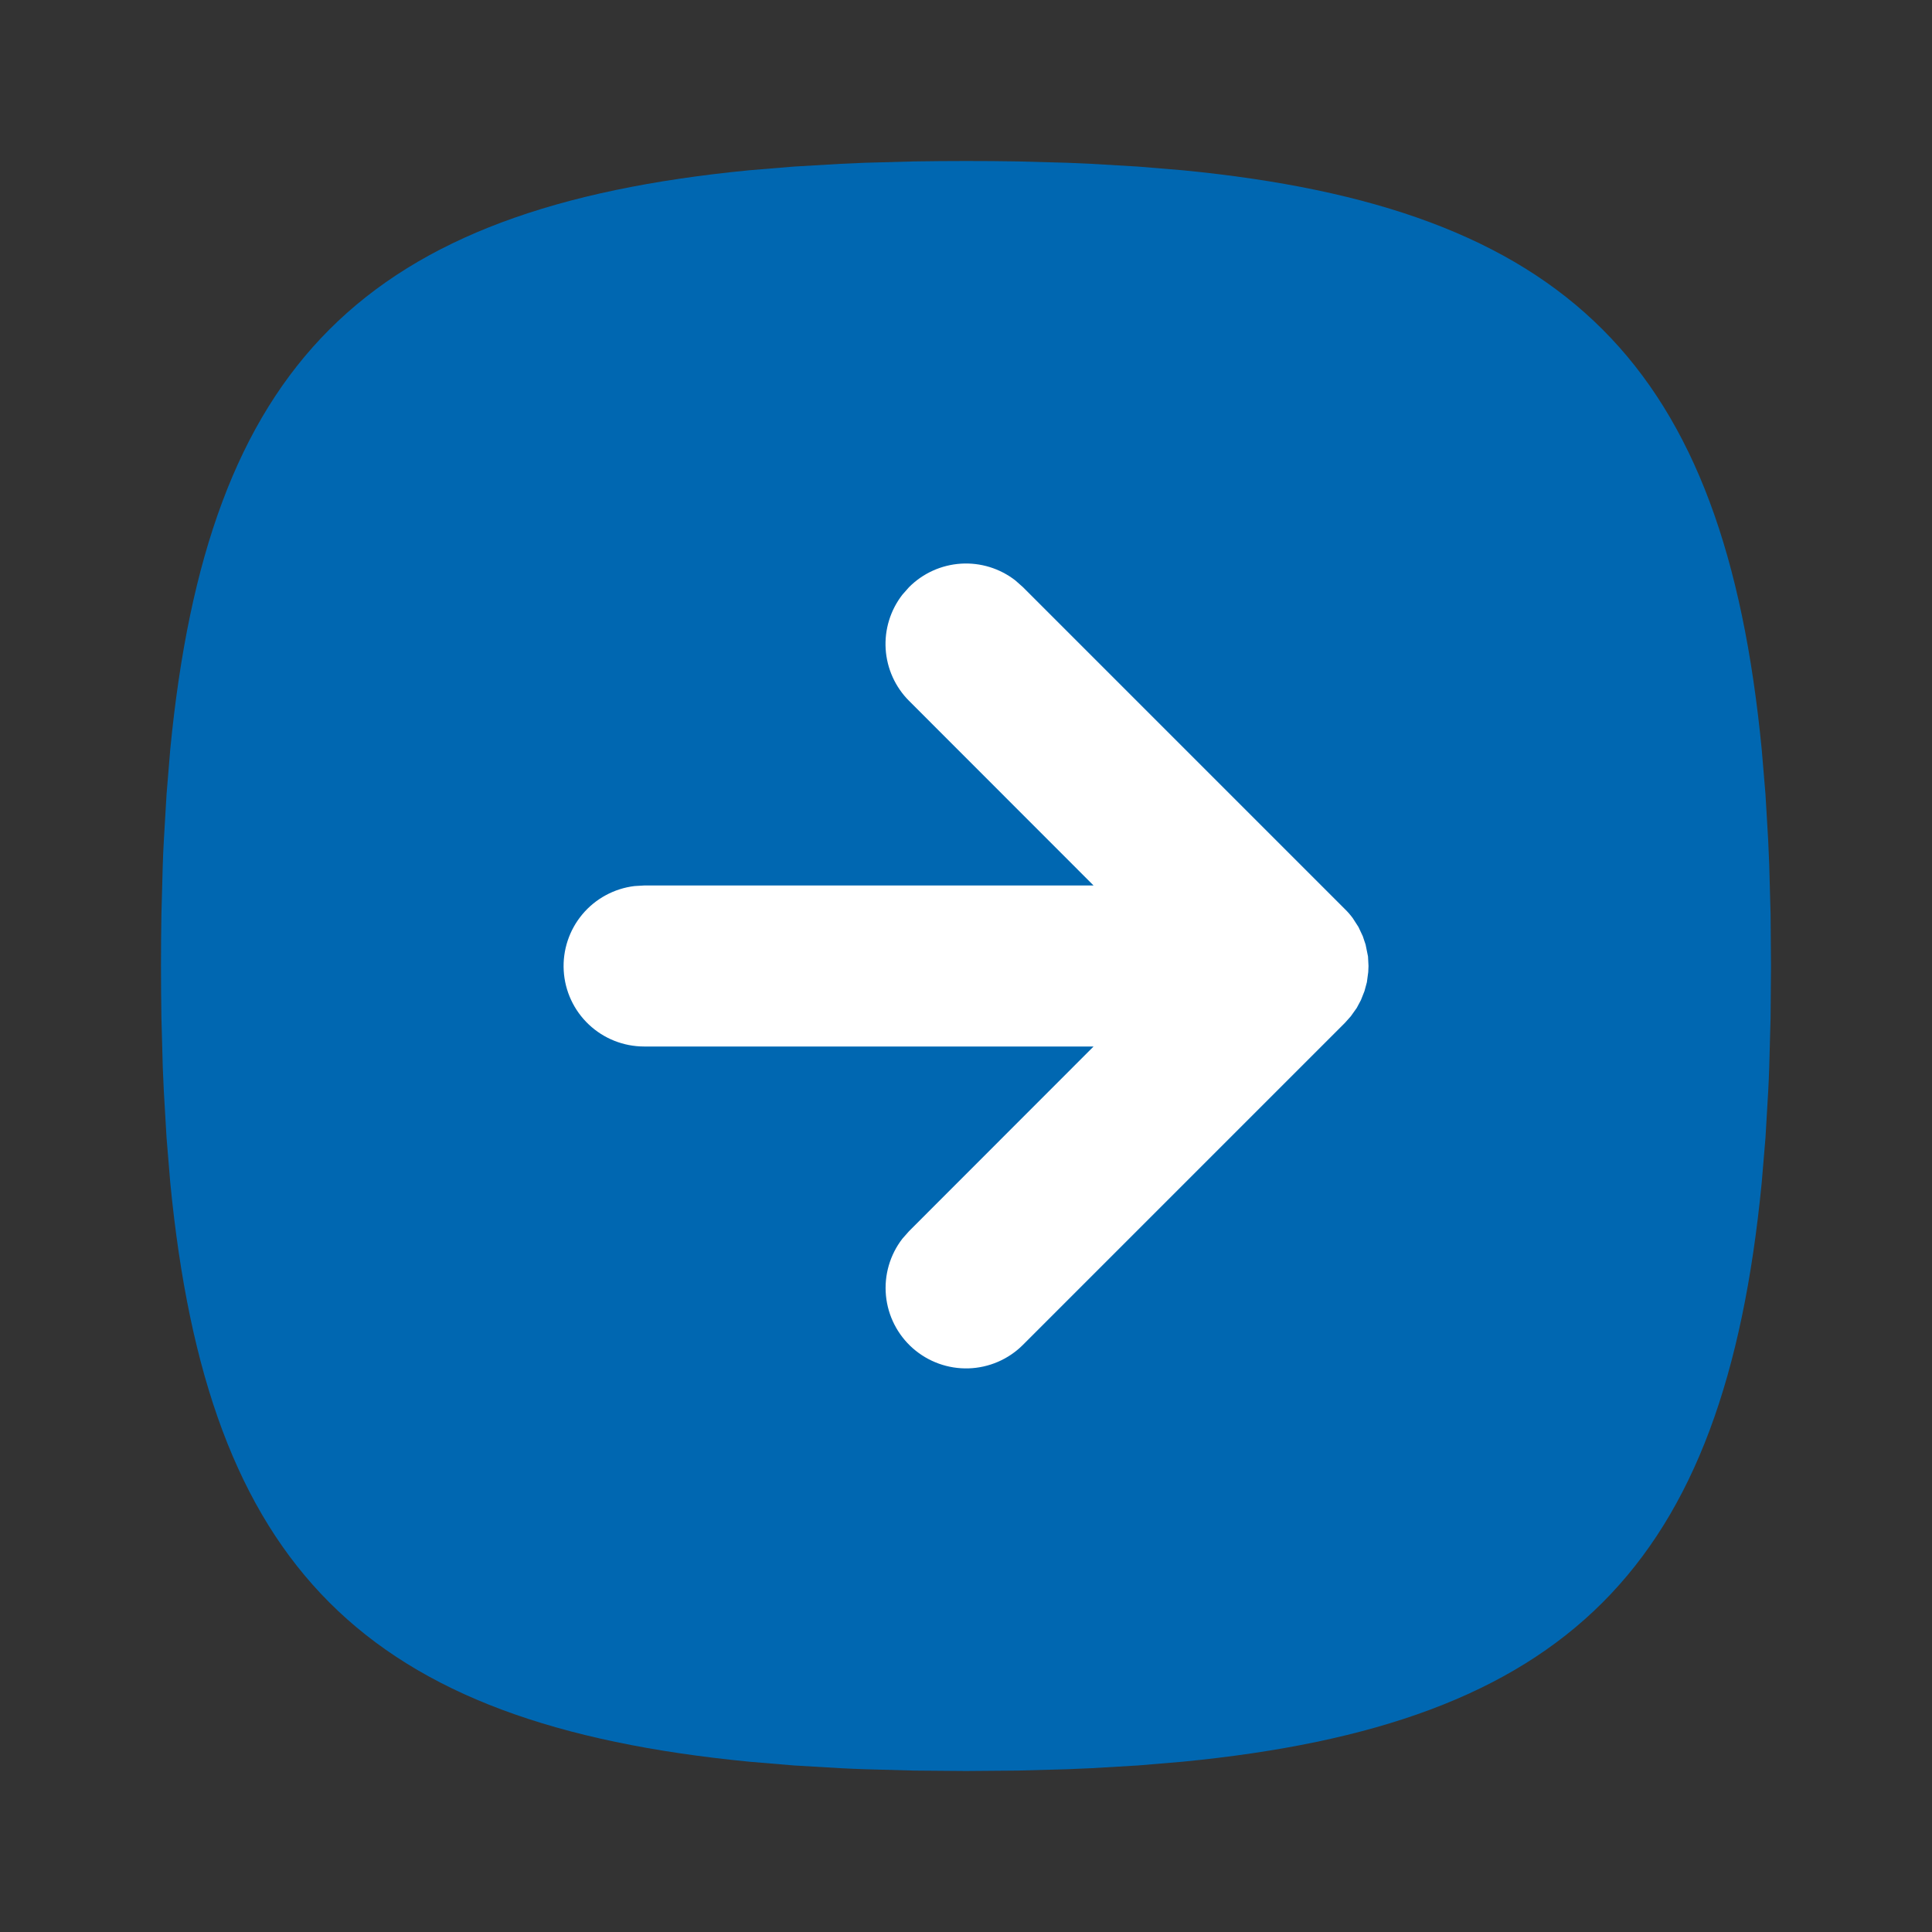
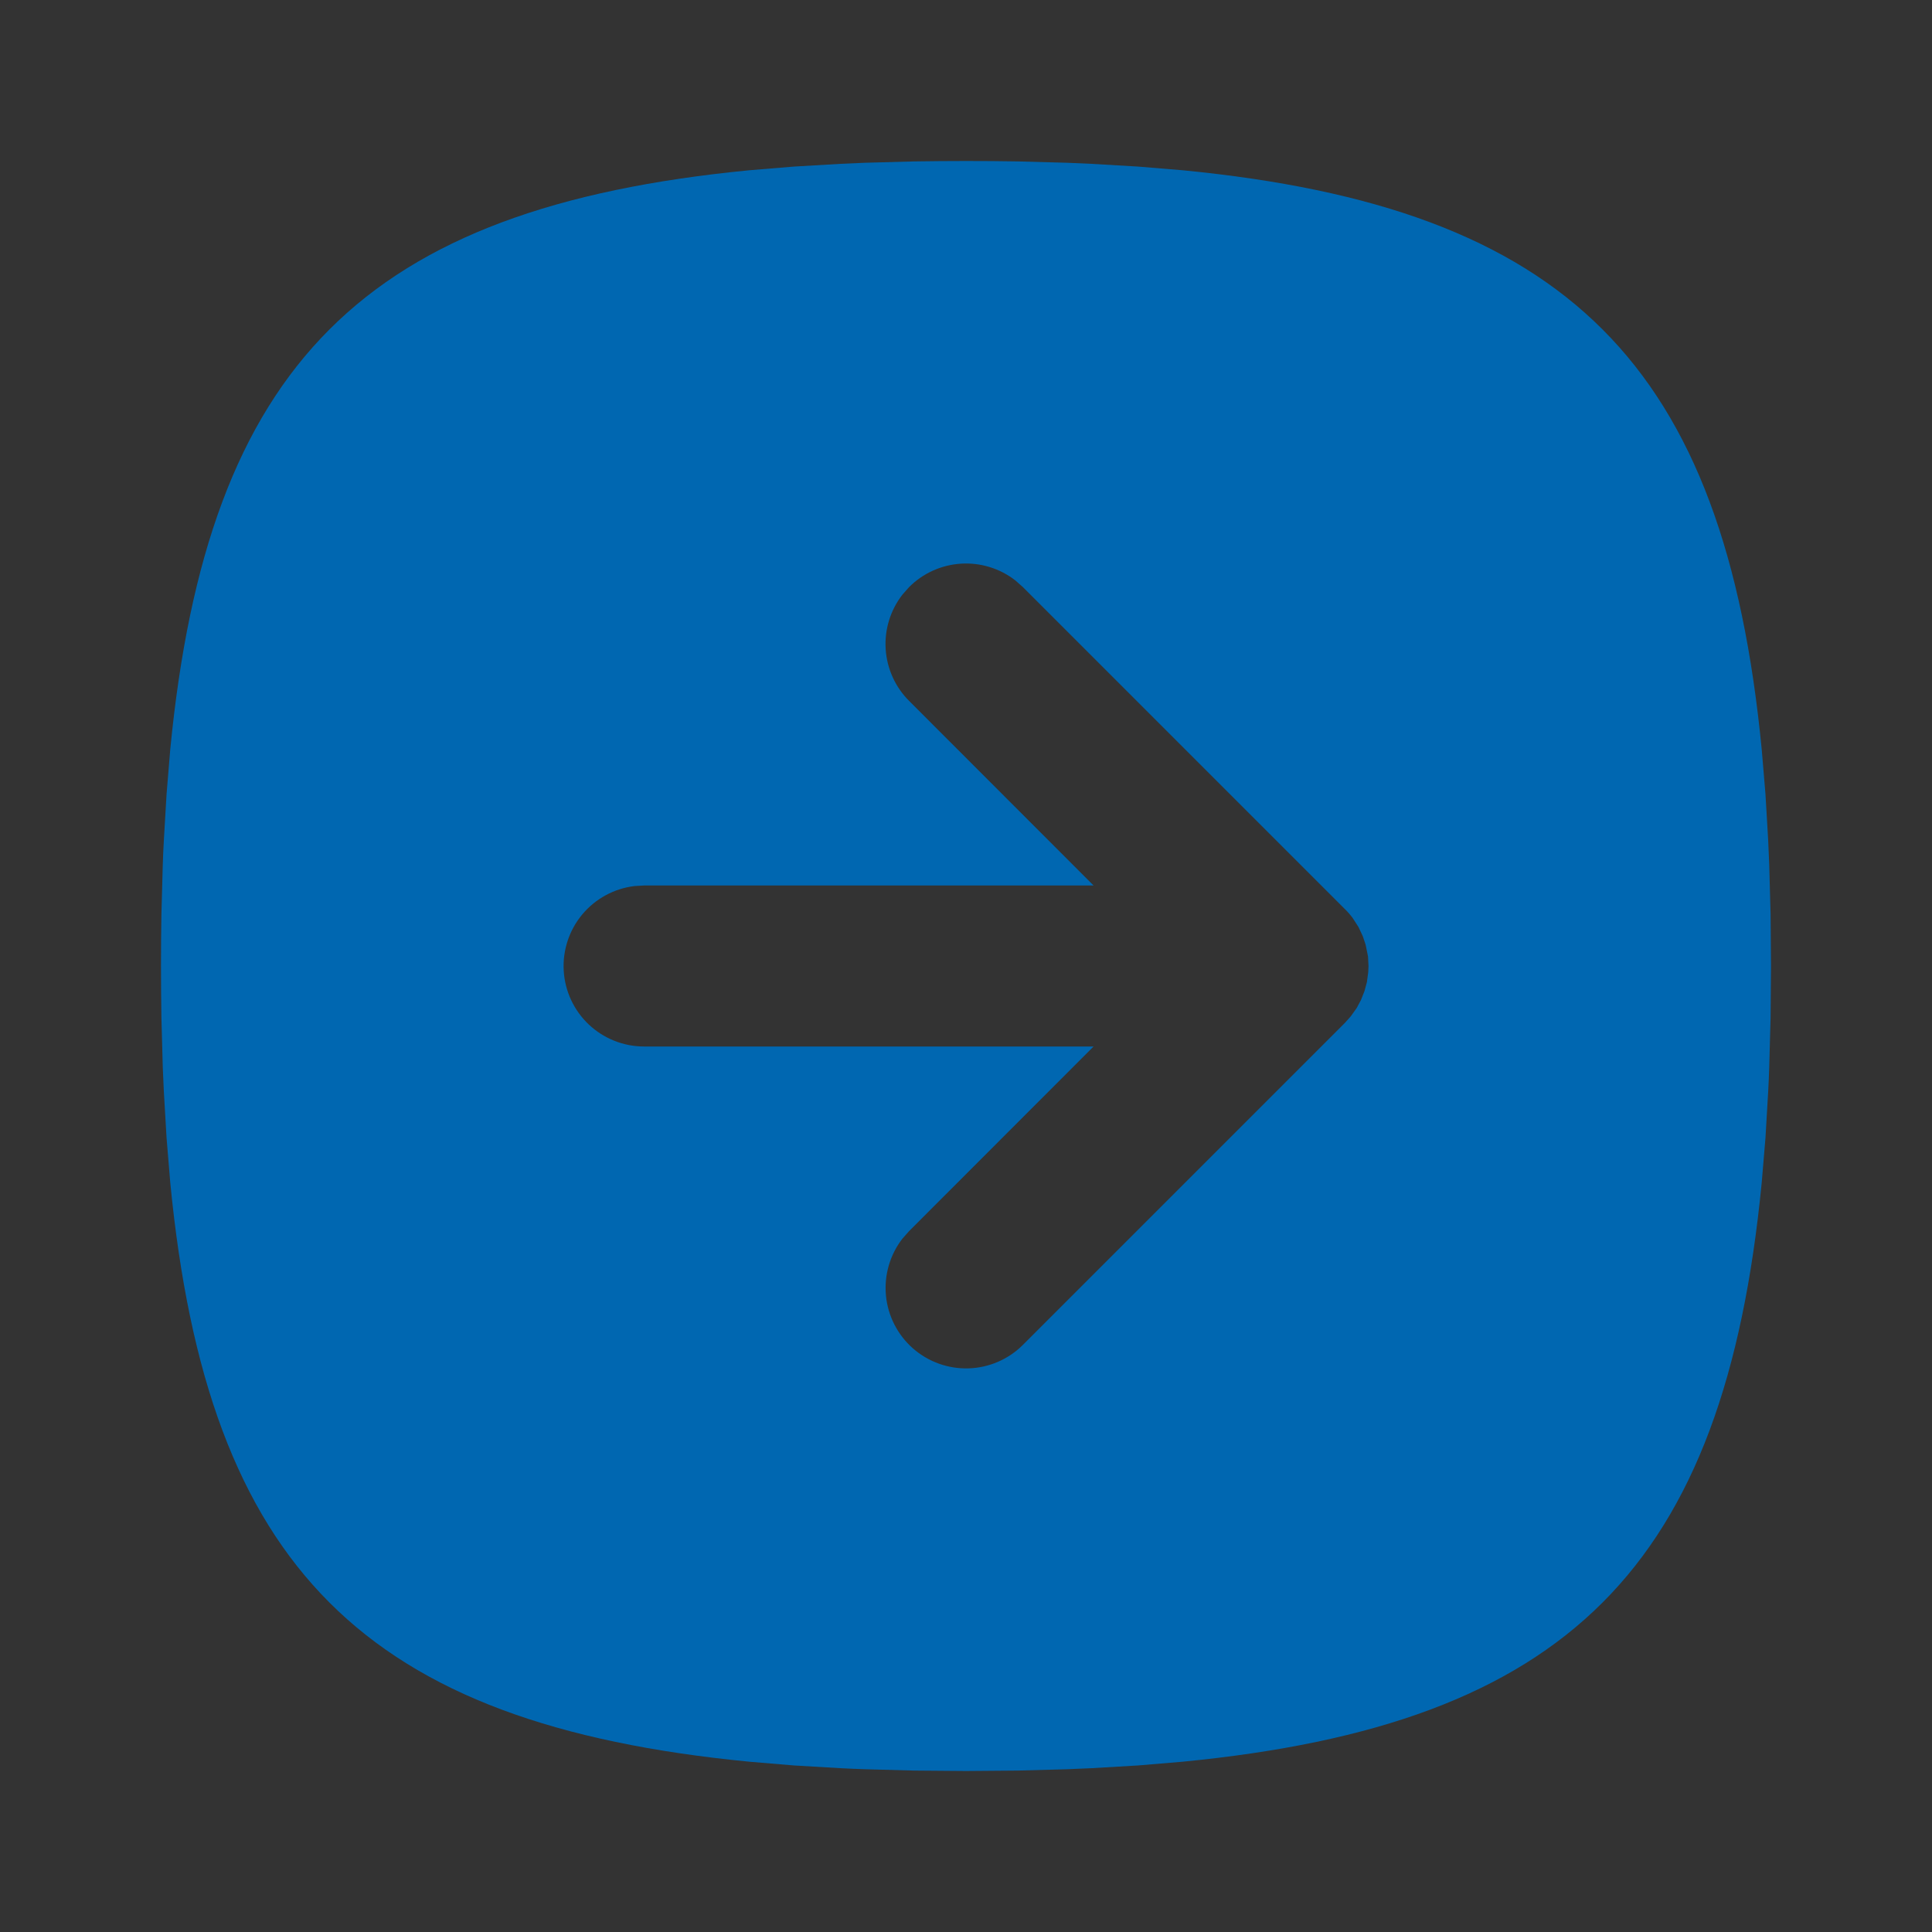
<svg xmlns="http://www.w3.org/2000/svg" width="60" height="60" viewBox="0 0 60 60" fill="none">
  <rect x="0" y="0" width="60" height="60" fill="#333333" stroke="none" />
-   <rect x="15" y="16" width="32" height="29" fill="white" />
  <path d="M30 5C29.455 5 28.92 5.005 28.395 5.013L26.855 5.055L26.108 5.088L24.66 5.173L23.277 5.287C11.315 6.447 6.447 11.315 5.287 23.277L5.173 24.66L5.088 26.108C5.075 26.352 5.062 26.602 5.055 26.855L5.013 28.395L5.003 29.19L5 30C5 30.545 5.005 31.08 5.013 31.605L5.055 33.145L5.088 33.892L5.173 35.34L5.287 36.722C6.447 48.685 11.315 53.553 23.277 54.712L24.66 54.828L26.108 54.913C26.352 54.925 26.602 54.938 26.855 54.945L28.395 54.987L30 55L31.605 54.987L33.145 54.945L33.892 54.913L35.34 54.828L36.722 54.712C48.685 53.553 53.553 48.685 54.712 36.722L54.828 35.34L54.913 33.892C54.925 33.648 54.938 33.398 54.945 33.145L54.987 31.605L55 30L54.987 28.395L54.945 26.855L54.913 26.108L54.828 24.66L54.712 23.277C53.553 11.315 48.685 6.447 36.722 5.287L35.34 5.173L33.892 5.088C33.643 5.075 33.394 5.064 33.145 5.055L31.605 5.013L30.81 5.003L30 5ZM31.532 18.025L31.767 18.233L41.767 28.233C41.856 28.319 41.937 28.413 42.01 28.512L42.188 28.788L42.322 29.073L42.41 29.335L42.485 29.705L42.5 30L42.492 30.188L42.45 30.503L42.375 30.78L42.265 31.058L42.135 31.302L41.95 31.562L41.767 31.767L31.767 41.767C31.318 42.216 30.714 42.476 30.079 42.496C29.444 42.515 28.826 42.292 28.349 41.872C27.873 41.452 27.574 40.866 27.514 40.234C27.454 39.602 27.637 38.97 28.025 38.468L28.233 38.233L33.962 32.5H20C19.363 32.499 18.75 32.255 18.287 31.818C17.823 31.381 17.544 30.783 17.507 30.146C17.47 29.51 17.677 28.884 18.086 28.395C18.495 27.907 19.075 27.593 19.707 27.517L20 27.5H33.962L28.233 21.767C27.802 21.337 27.544 20.764 27.505 20.157C27.467 19.549 27.652 18.948 28.025 18.468L28.233 18.233C28.663 17.802 29.236 17.544 29.843 17.505C30.451 17.467 31.052 17.652 31.532 18.025Z" fill="#0067B1" />
</svg>